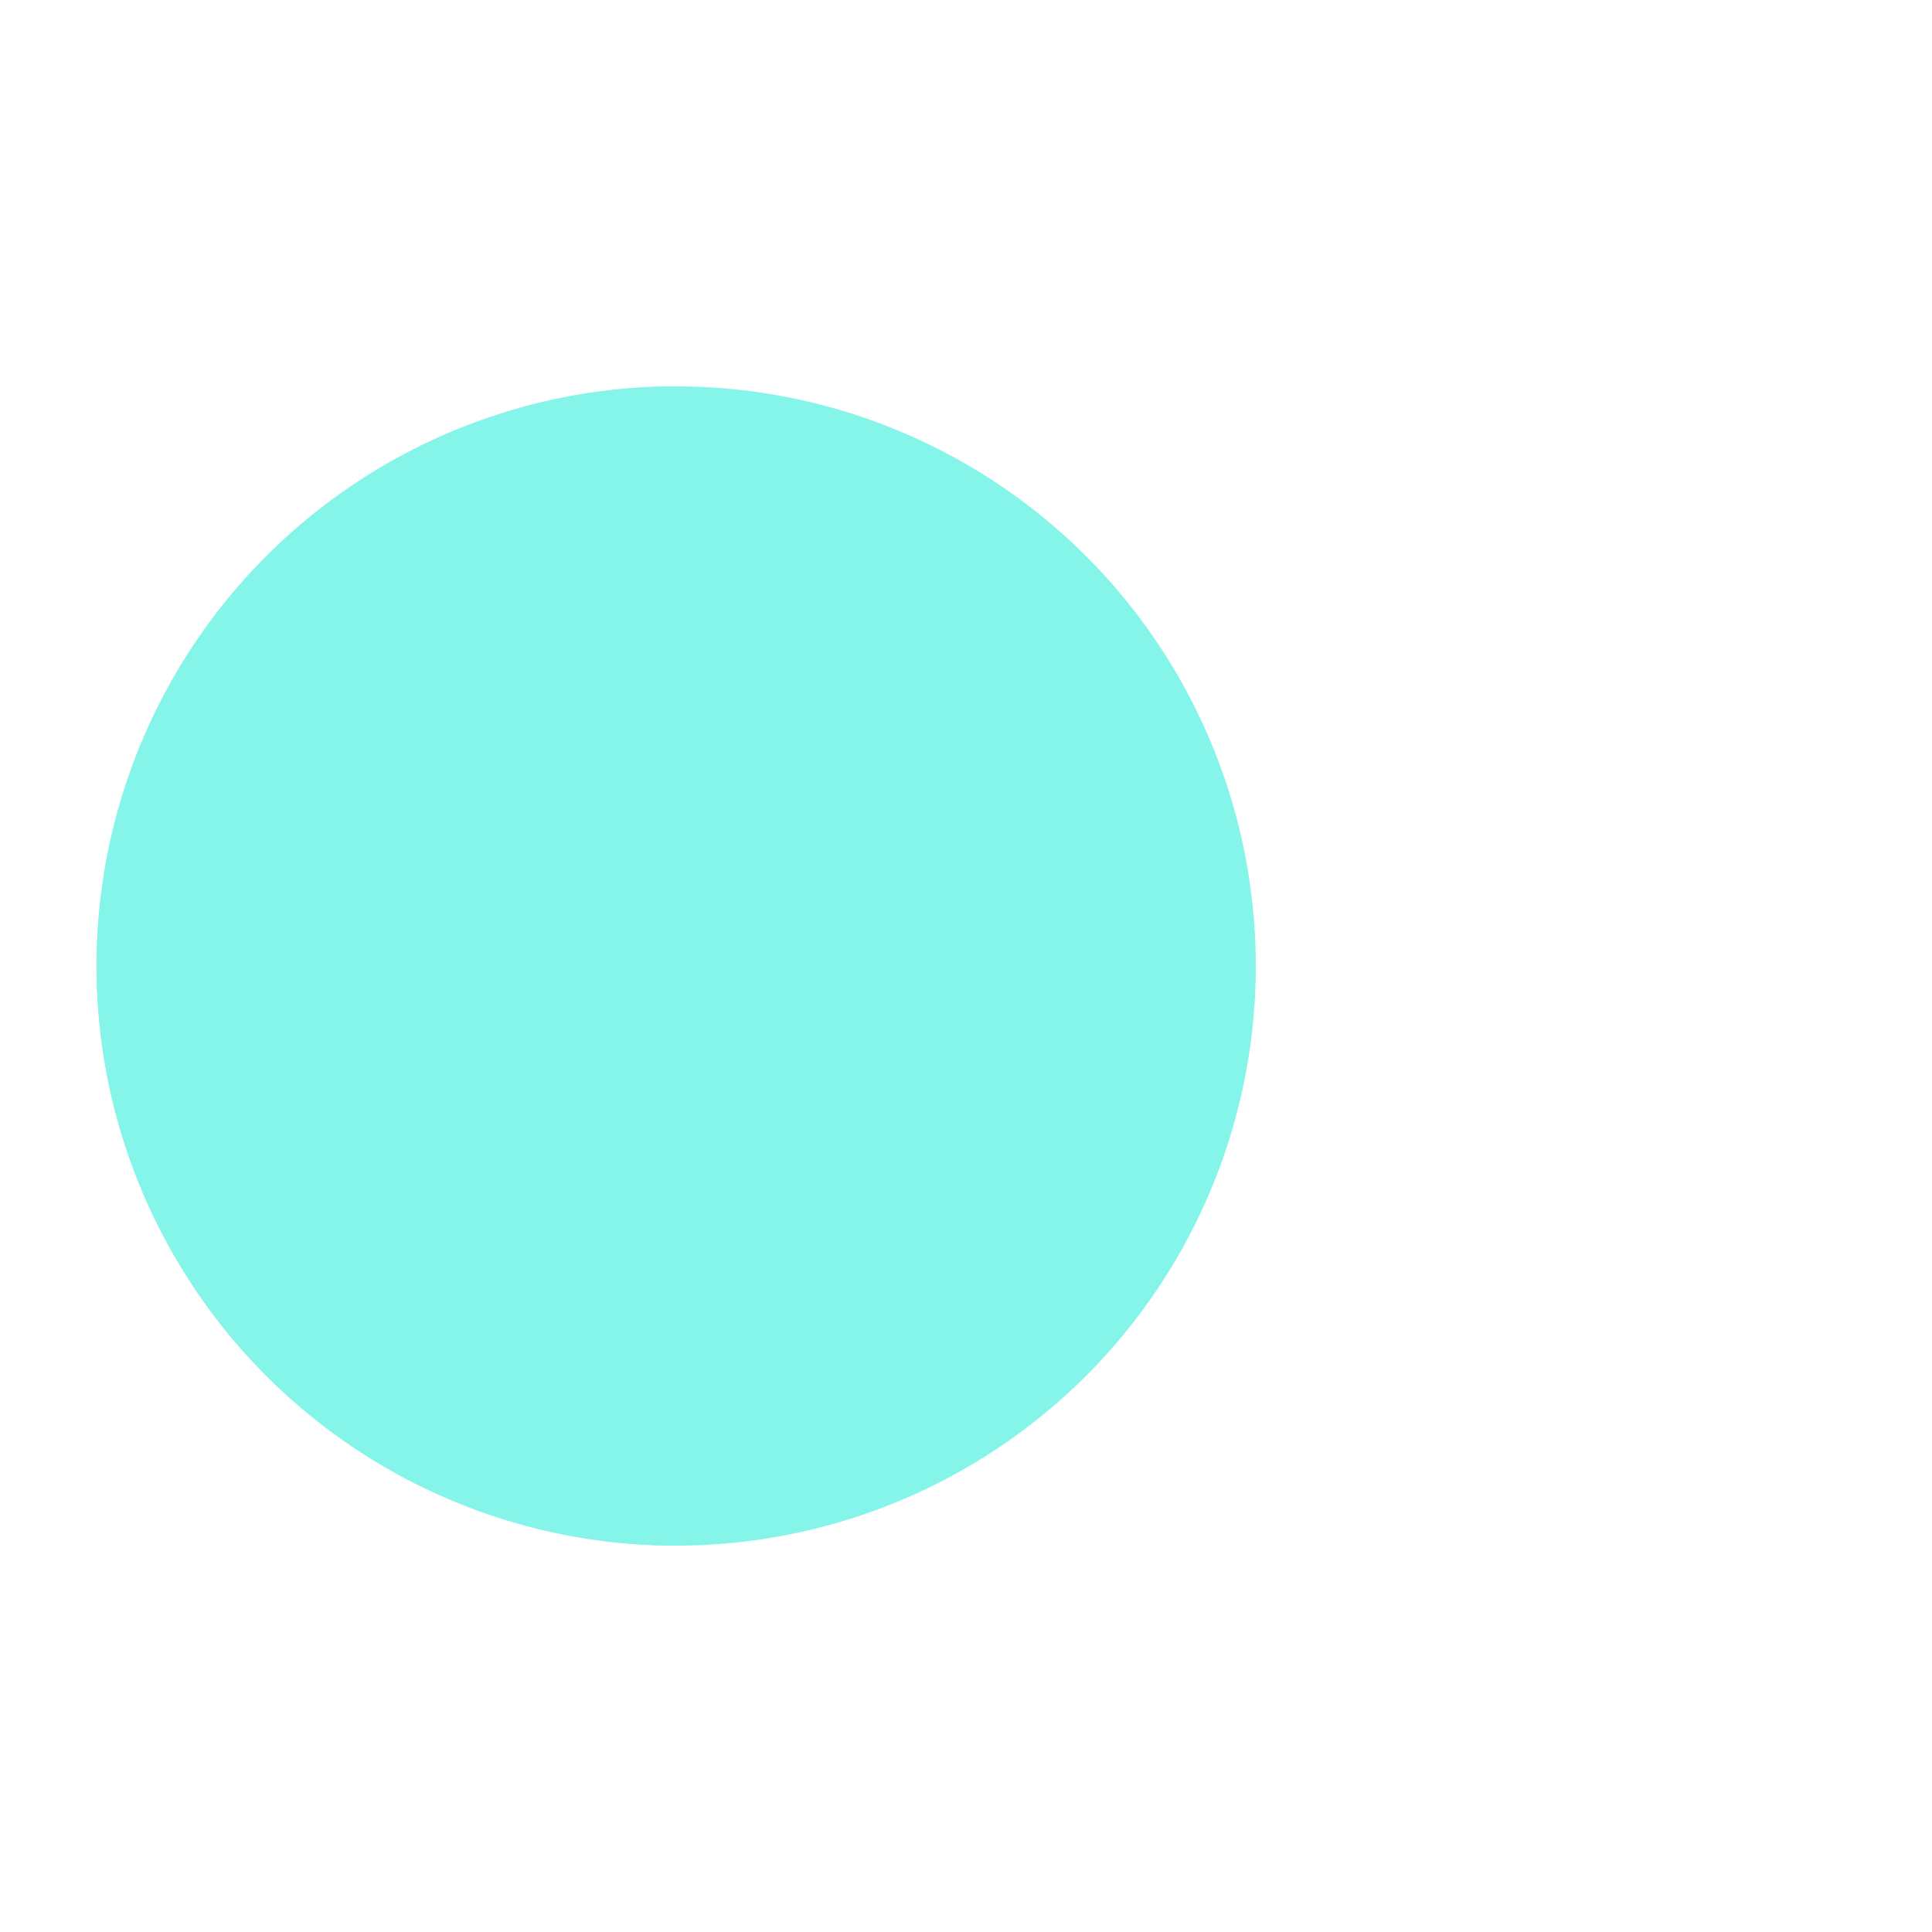
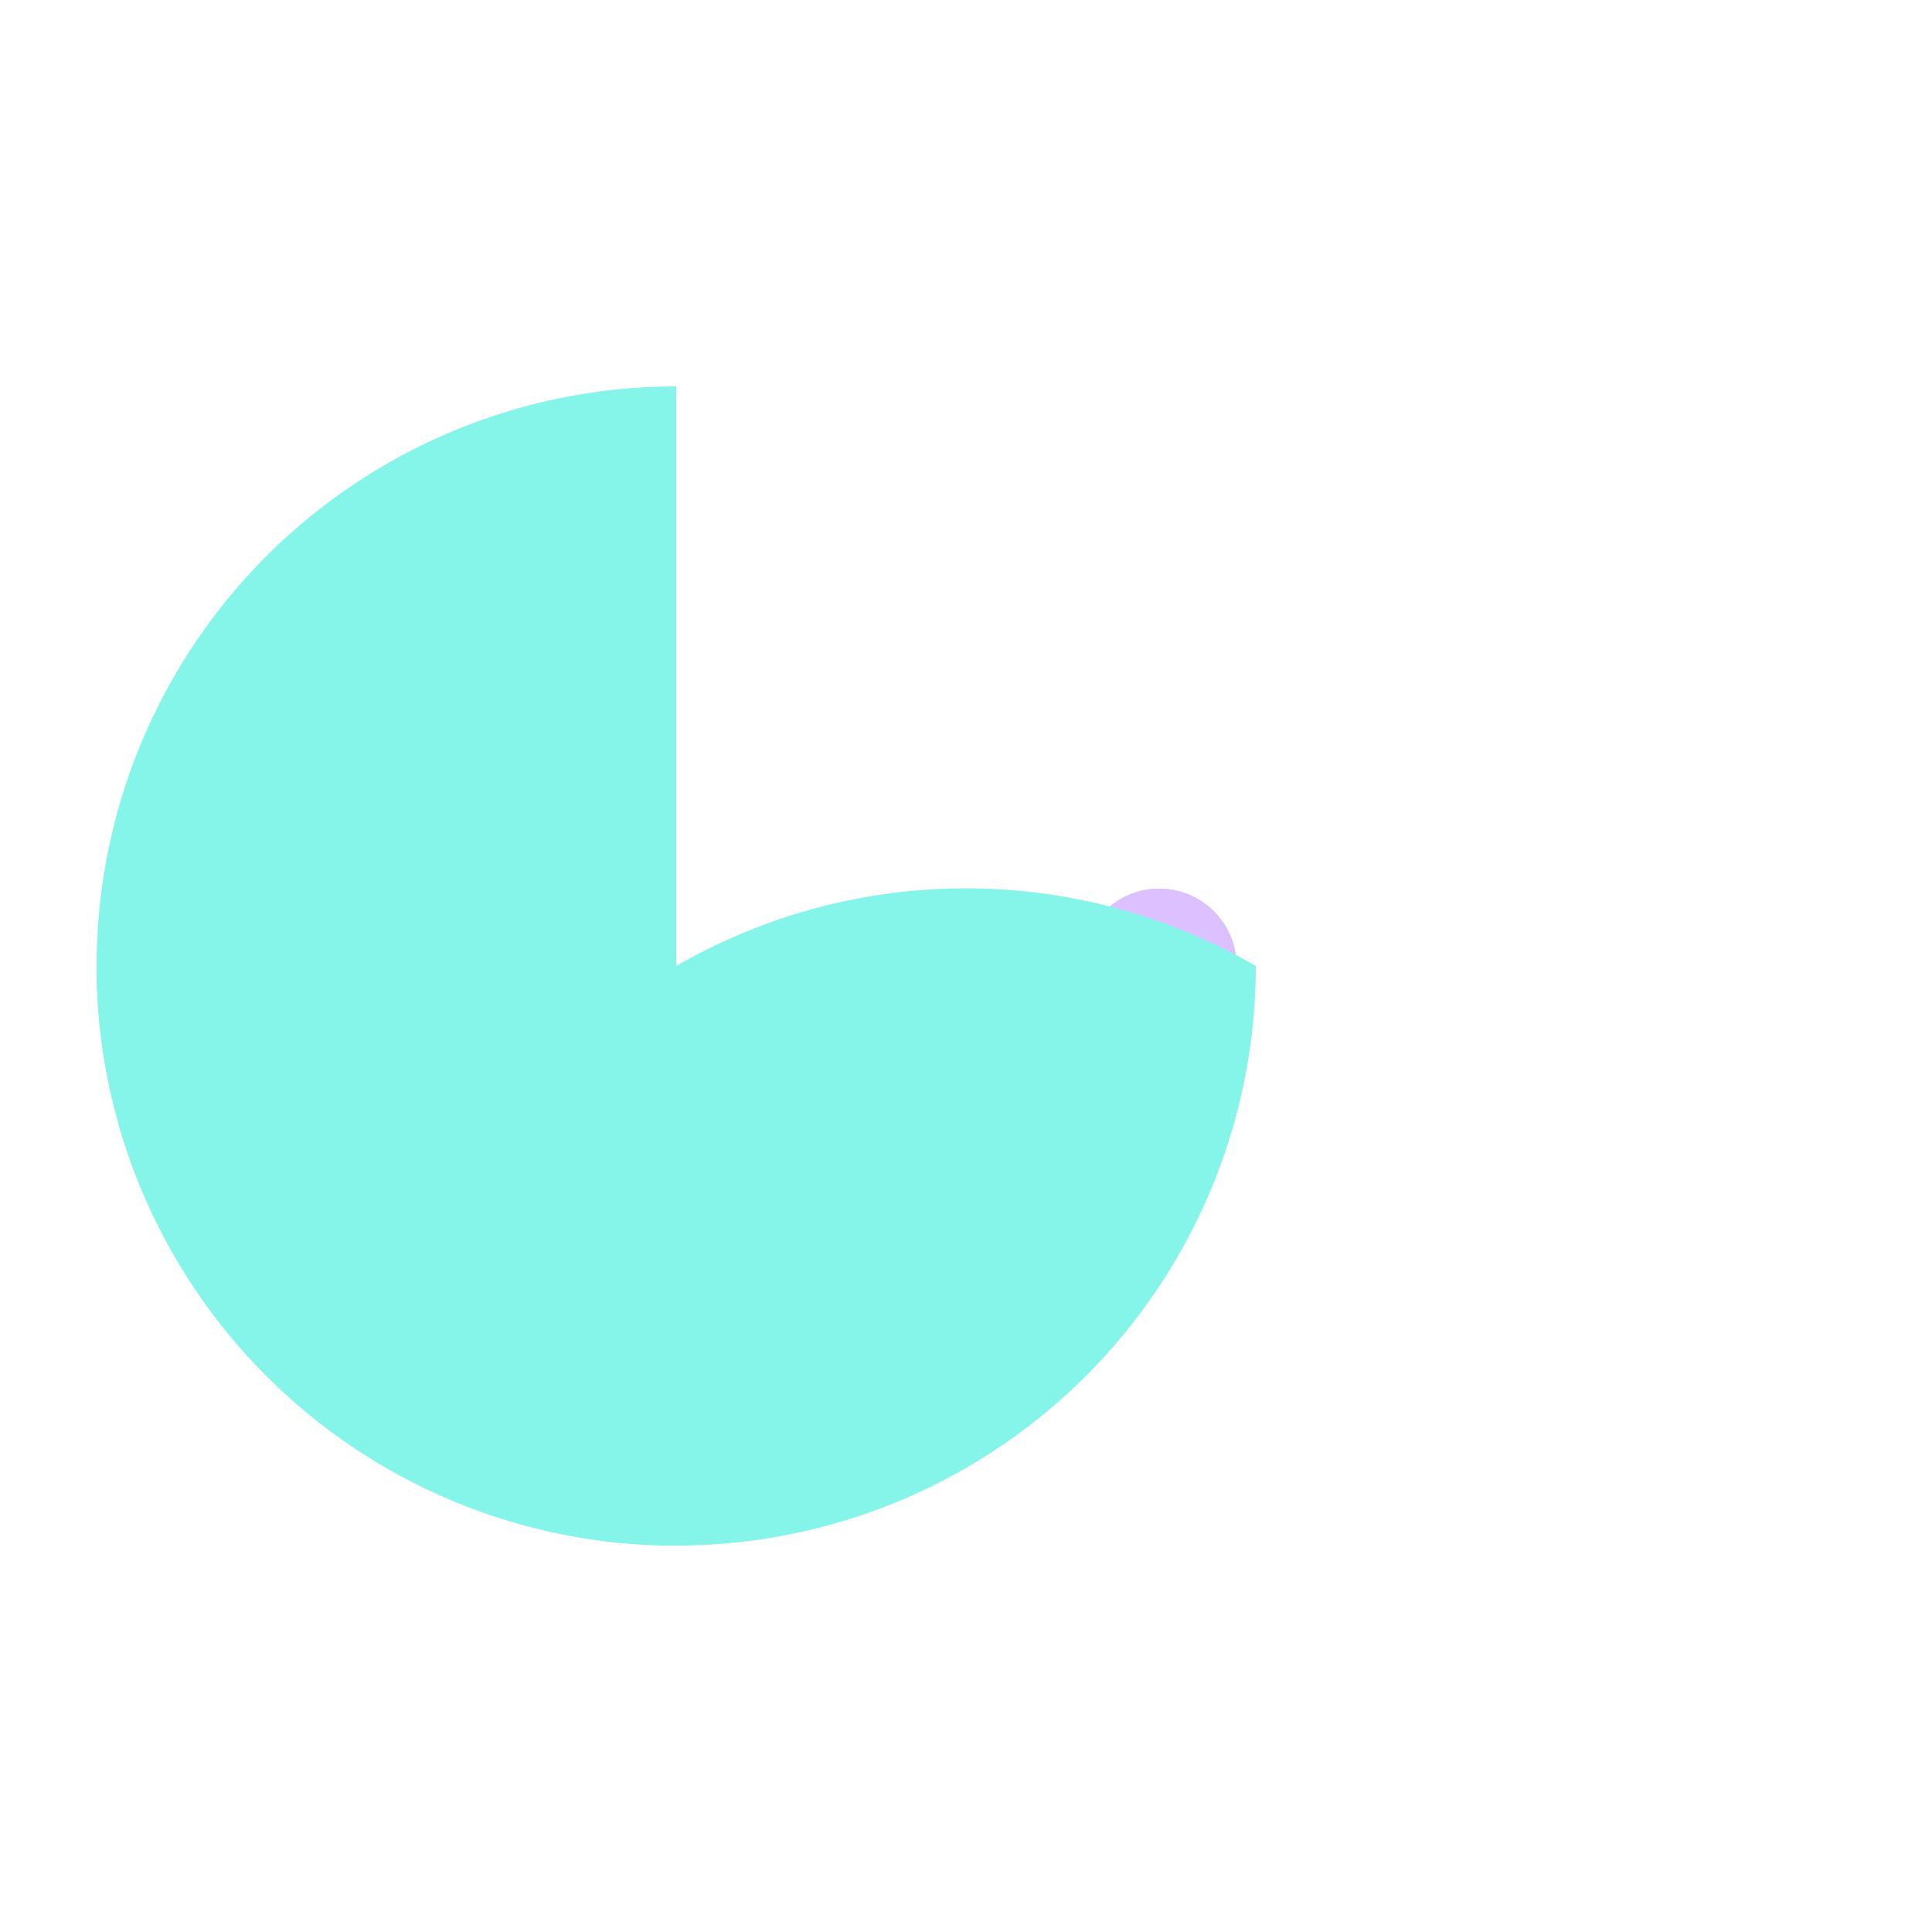
<svg xmlns="http://www.w3.org/2000/svg" style="margin: auto; background: none; display: block; shape-rendering: auto;" width="197px" height="197px" viewBox="0 0 100 100" preserveAspectRatio="xMidYMid">
  <g>
    <circle cx="60" cy="50" r="4" fill="#dcc0ff">
      <animate attributeName="cx" repeatCount="indefinite" dur="0.935s" values="95;35" keyTimes="0;1" begin="-0.717s" />
      <animate attributeName="fill-opacity" repeatCount="indefinite" dur="0.935s" values="0;1;1" keyTimes="0;0.2;1" begin="-0.717s" />
    </circle>
    <circle cx="60" cy="50" r="4" fill="#dcc0ff">
      <animate attributeName="cx" repeatCount="indefinite" dur="0.935s" values="95;35" keyTimes="0;1" begin="-0.353s" />
      <animate attributeName="fill-opacity" repeatCount="indefinite" dur="0.935s" values="0;1;1" keyTimes="0;0.2;1" begin="-0.353s" />
    </circle>
    <circle cx="60" cy="50" r="4" fill="#dcc0ff">
      <animate attributeName="cx" repeatCount="indefinite" dur="0.935s" values="95;35" keyTimes="0;1" begin="0s" />
      <animate attributeName="fill-opacity" repeatCount="indefinite" dur="0.935s" values="0;1;1" keyTimes="0;0.2;1" begin="0s" />
    </circle>
  </g>
  <g transform="translate(-15 0)">
    <path d="M50 50L20 50A30 30 0 0 0 80 50Z" fill="#85f5ea" transform="rotate(90 50 50)" />
    <path d="M50 50L20 50A30 30 0 0 0 80 50Z" fill="#85f5ea">
      <animateTransform attributeName="transform" type="rotate" repeatCount="indefinite" dur="0.935s" values="0 50 50;45 50 50;0 50 50" keyTimes="0;0.5;1" />
    </path>
-     <path d="M50 50L20 50A30 30 0 0 1 80 50Z" fill="#85f5ea">
+     <path d="M50 50A30 30 0 0 1 80 50Z" fill="#85f5ea">
      <animateTransform attributeName="transform" type="rotate" repeatCount="indefinite" dur="0.935s" values="0 50 50;-45 50 50;0 50 50" keyTimes="0;0.5;1" />
    </path>
  </g>
</svg>